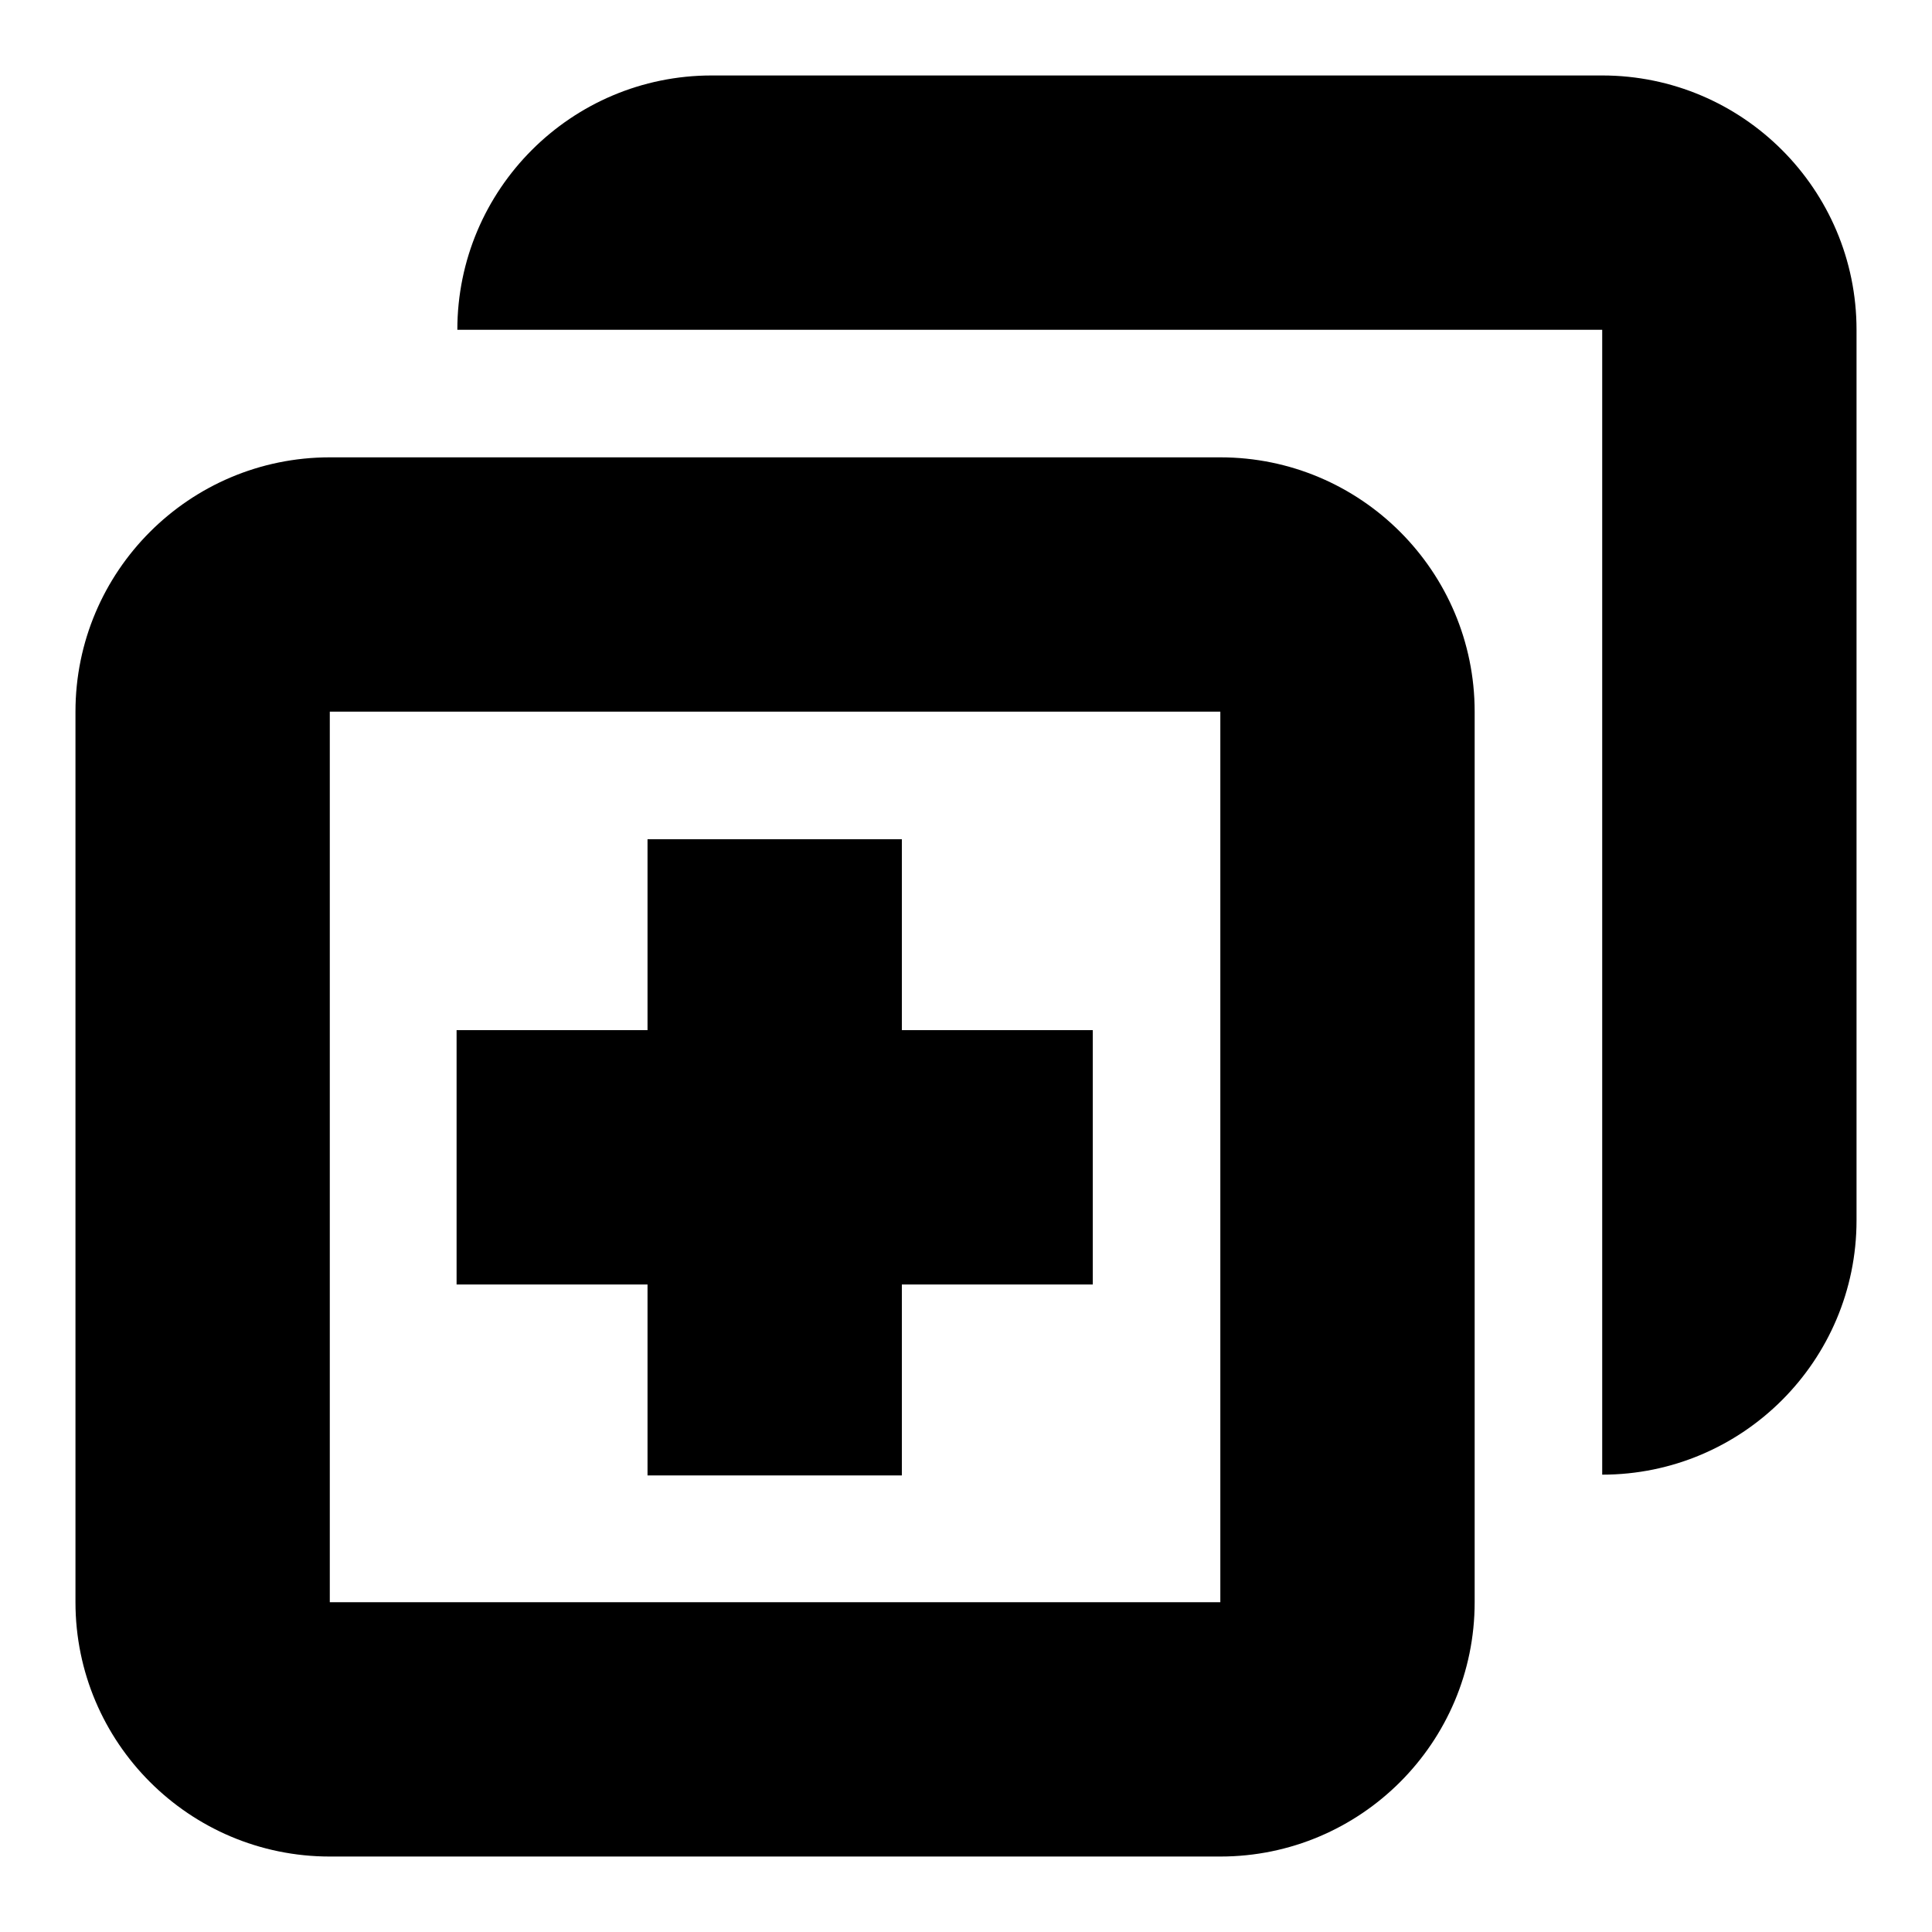
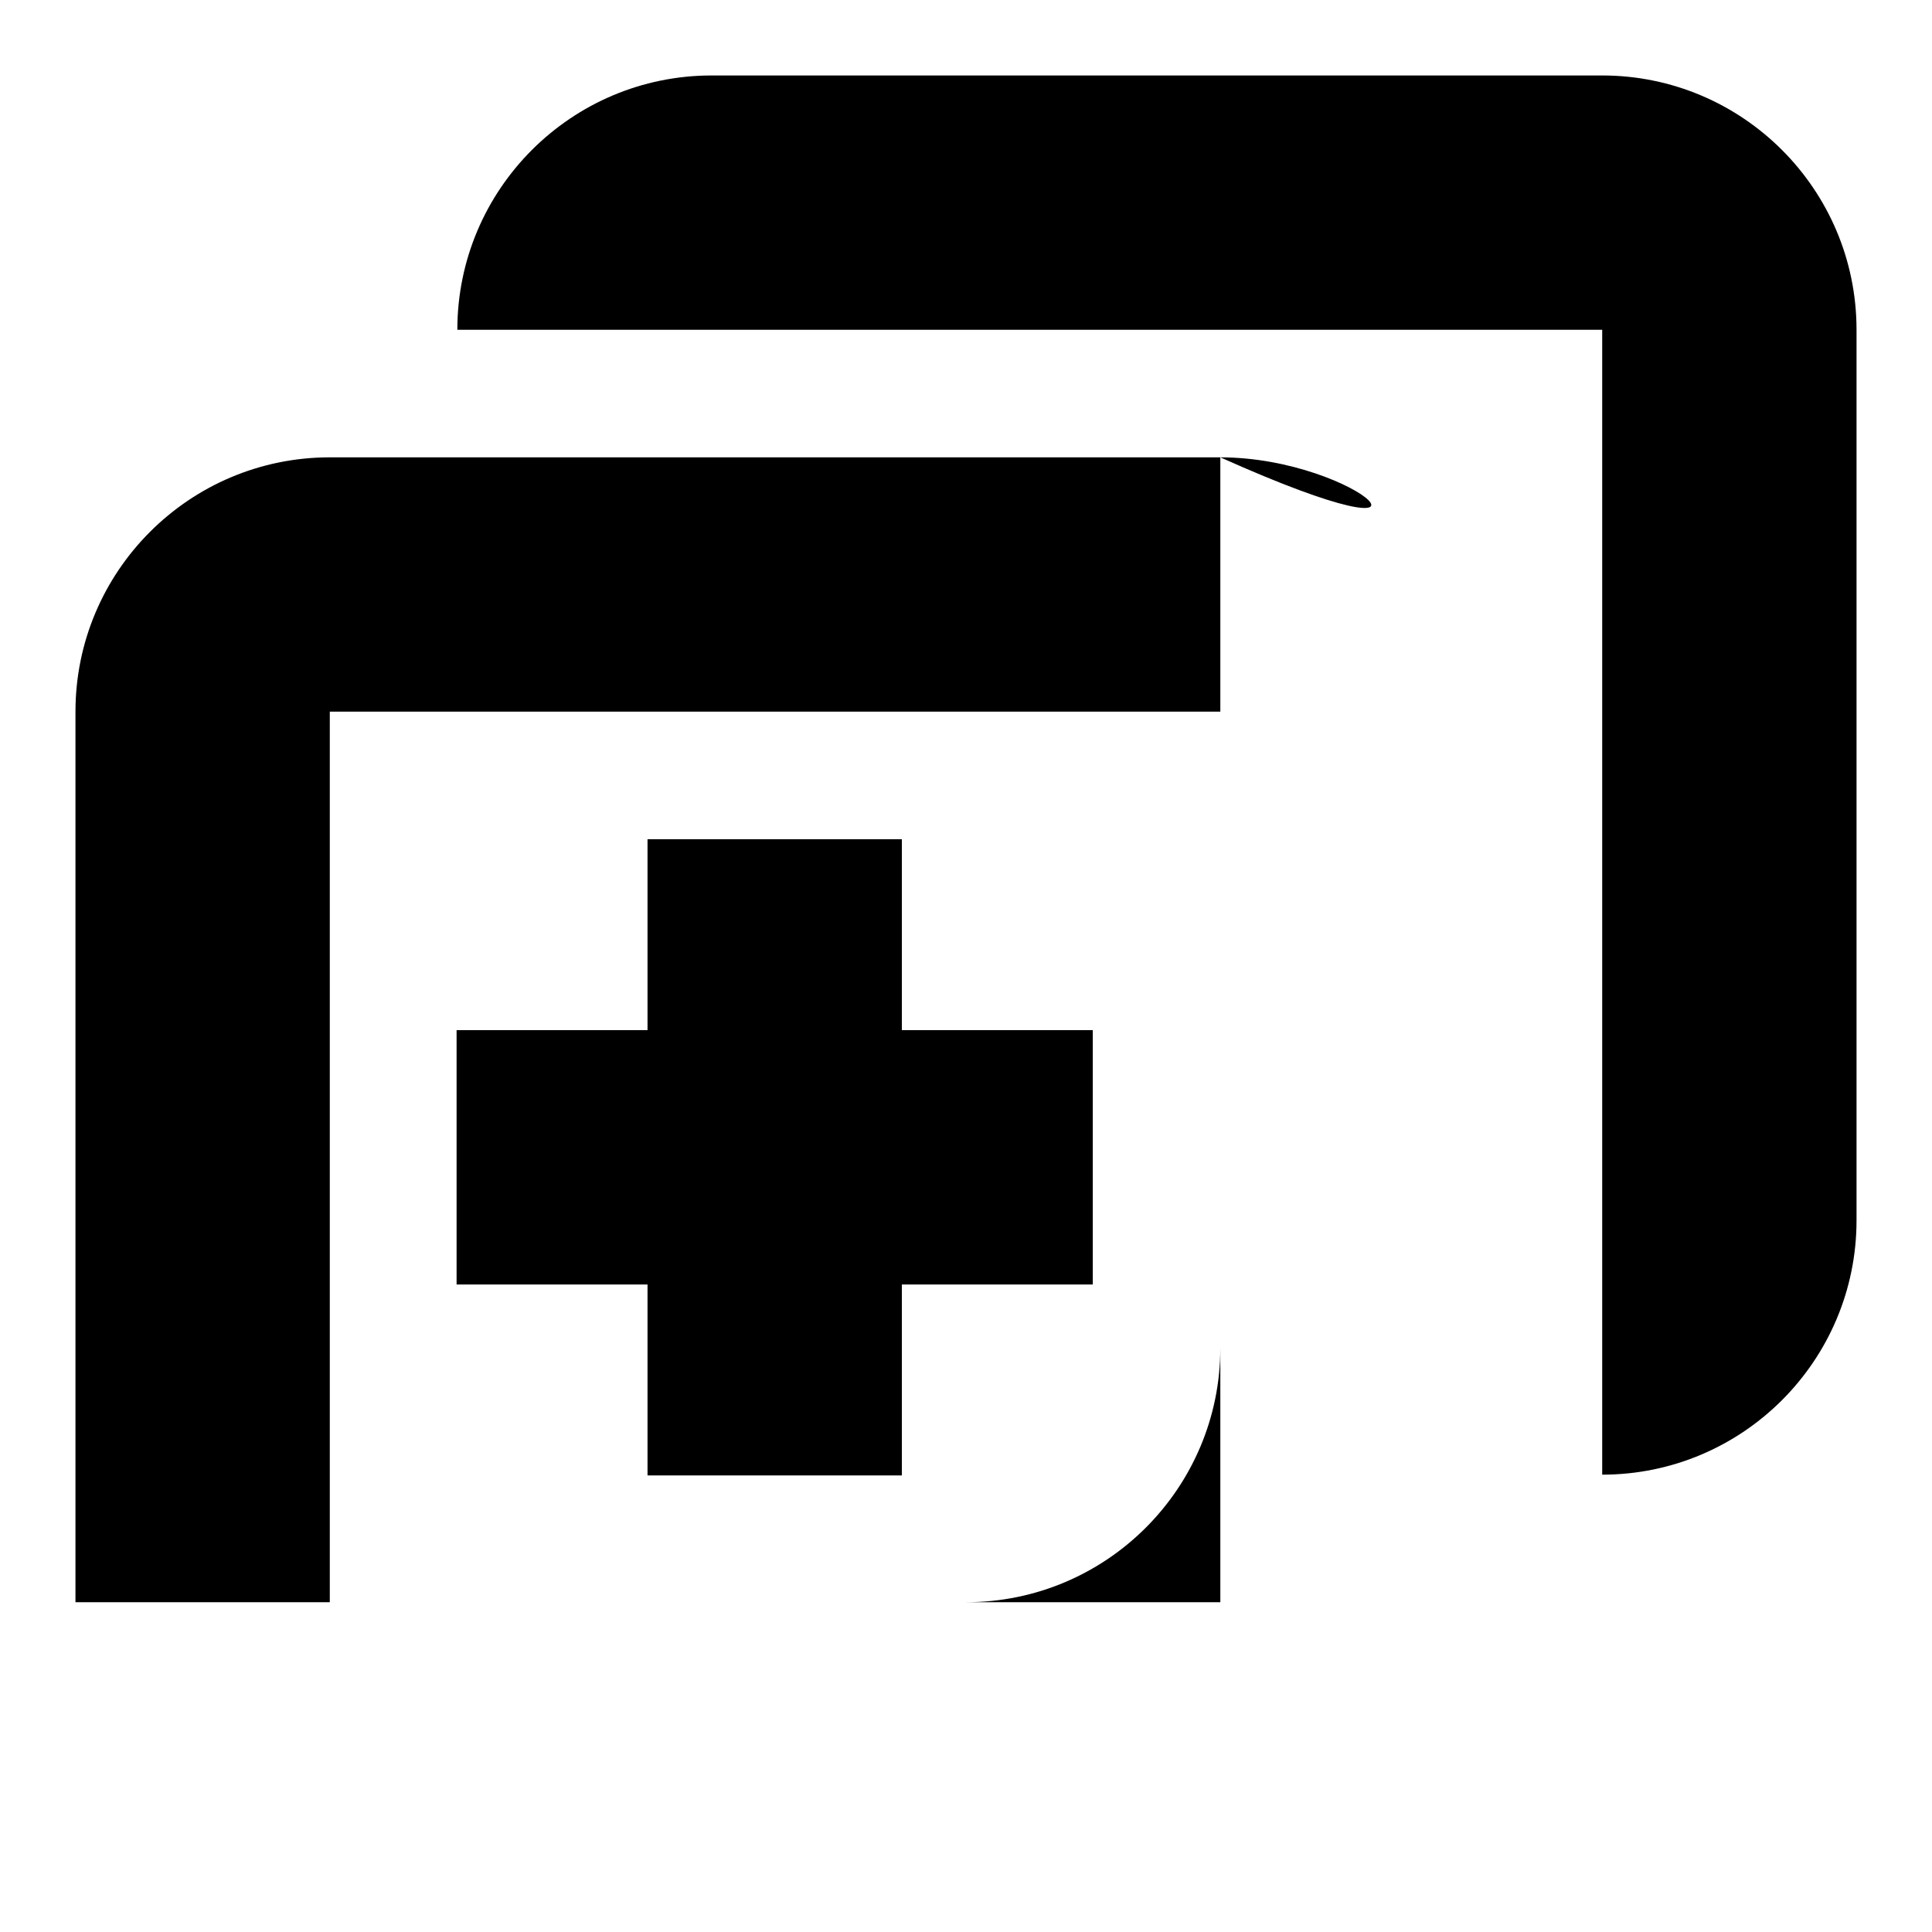
<svg xmlns="http://www.w3.org/2000/svg" version="1.1" x="0px" y="0px" viewBox="0 0 256 256" enable-background="new 0 0 256 256" xml:space="preserve">
  <g>
-     <path fill="#000000" d="M212.3,10h-118c-18.6,0-33.7,15.1-33.7,33.7h151.7v151.7c18.6,0,33.7-15.1,33.7-33.7v-118 C246,25.1,230.9,10,212.3,10L212.3,10z M161.7,60.6h-118C25.1,60.6,10,75.7,10,94.3v118c0,18.6,15.1,33.7,33.7,33.7h118 c18.6,0,33.7-15.1,33.7-33.7v-118C195.4,75.7,180.3,60.6,161.7,60.6z M161.7,212.3h-118v-118h118L161.7,212.3L161.7,212.3z  M85.8,195.5h33.7v-25.3h25.3v-33.7h-25.3v-25.3H85.8v25.3H60.5v33.7h25.3V195.5z" />
+     <path fill="#000000" d="M212.3,10h-118c-18.6,0-33.7,15.1-33.7,33.7h151.7v151.7c18.6,0,33.7-15.1,33.7-33.7v-118 C246,25.1,230.9,10,212.3,10L212.3,10z M161.7,60.6h-118C25.1,60.6,10,75.7,10,94.3v118h118 c18.6,0,33.7-15.1,33.7-33.7v-118C195.4,75.7,180.3,60.6,161.7,60.6z M161.7,212.3h-118v-118h118L161.7,212.3L161.7,212.3z  M85.8,195.5h33.7v-25.3h25.3v-33.7h-25.3v-25.3H85.8v25.3H60.5v33.7h25.3V195.5z" />
  </g>
</svg>